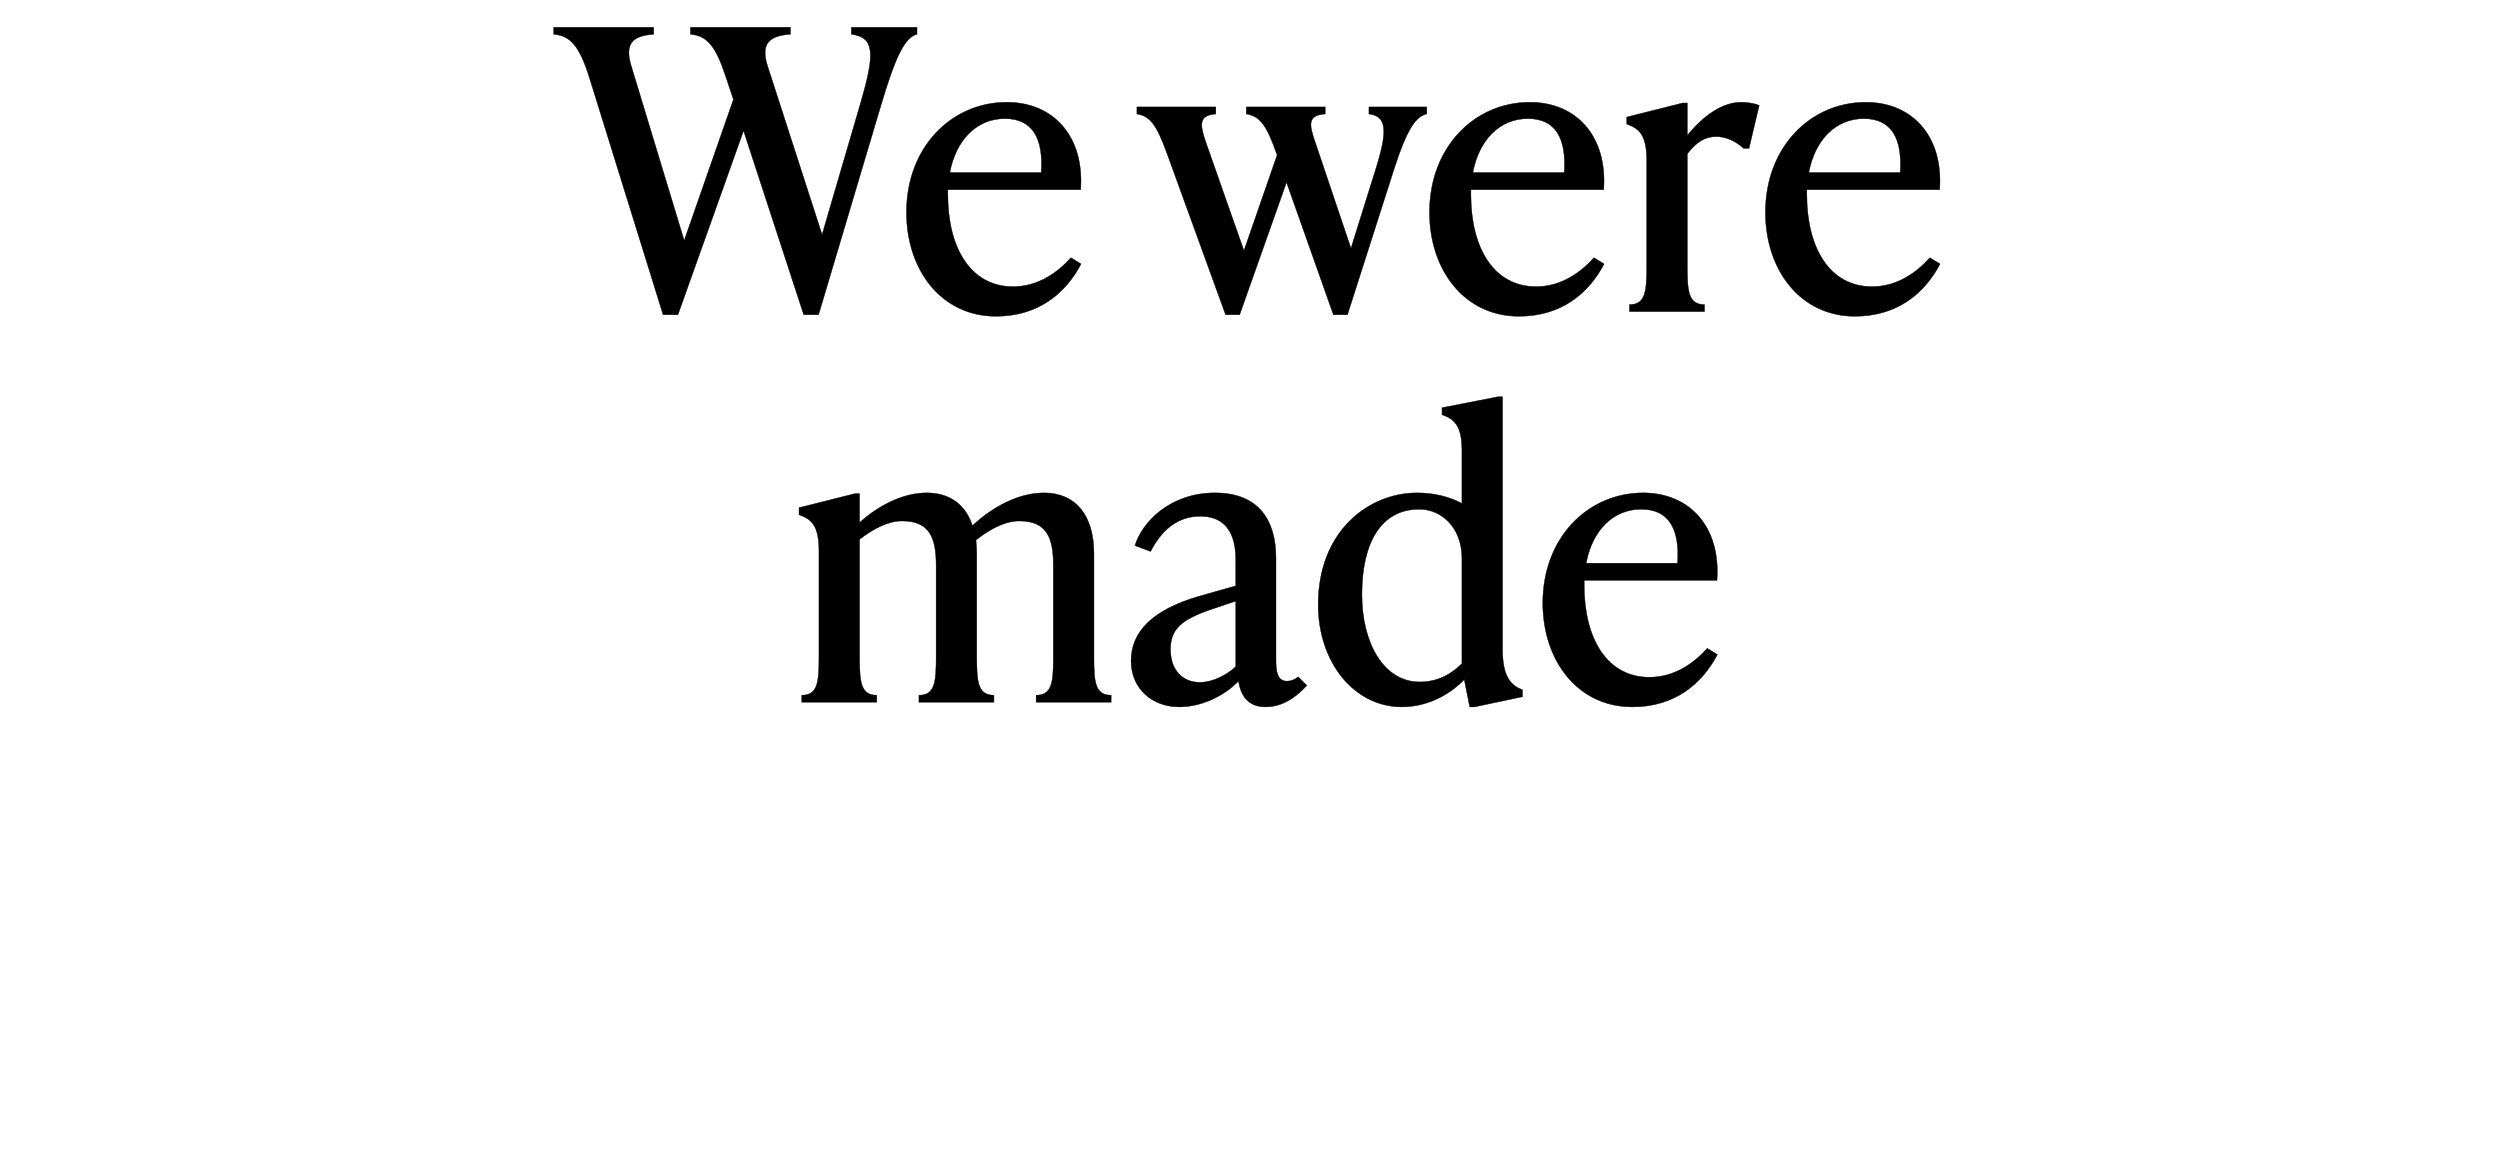
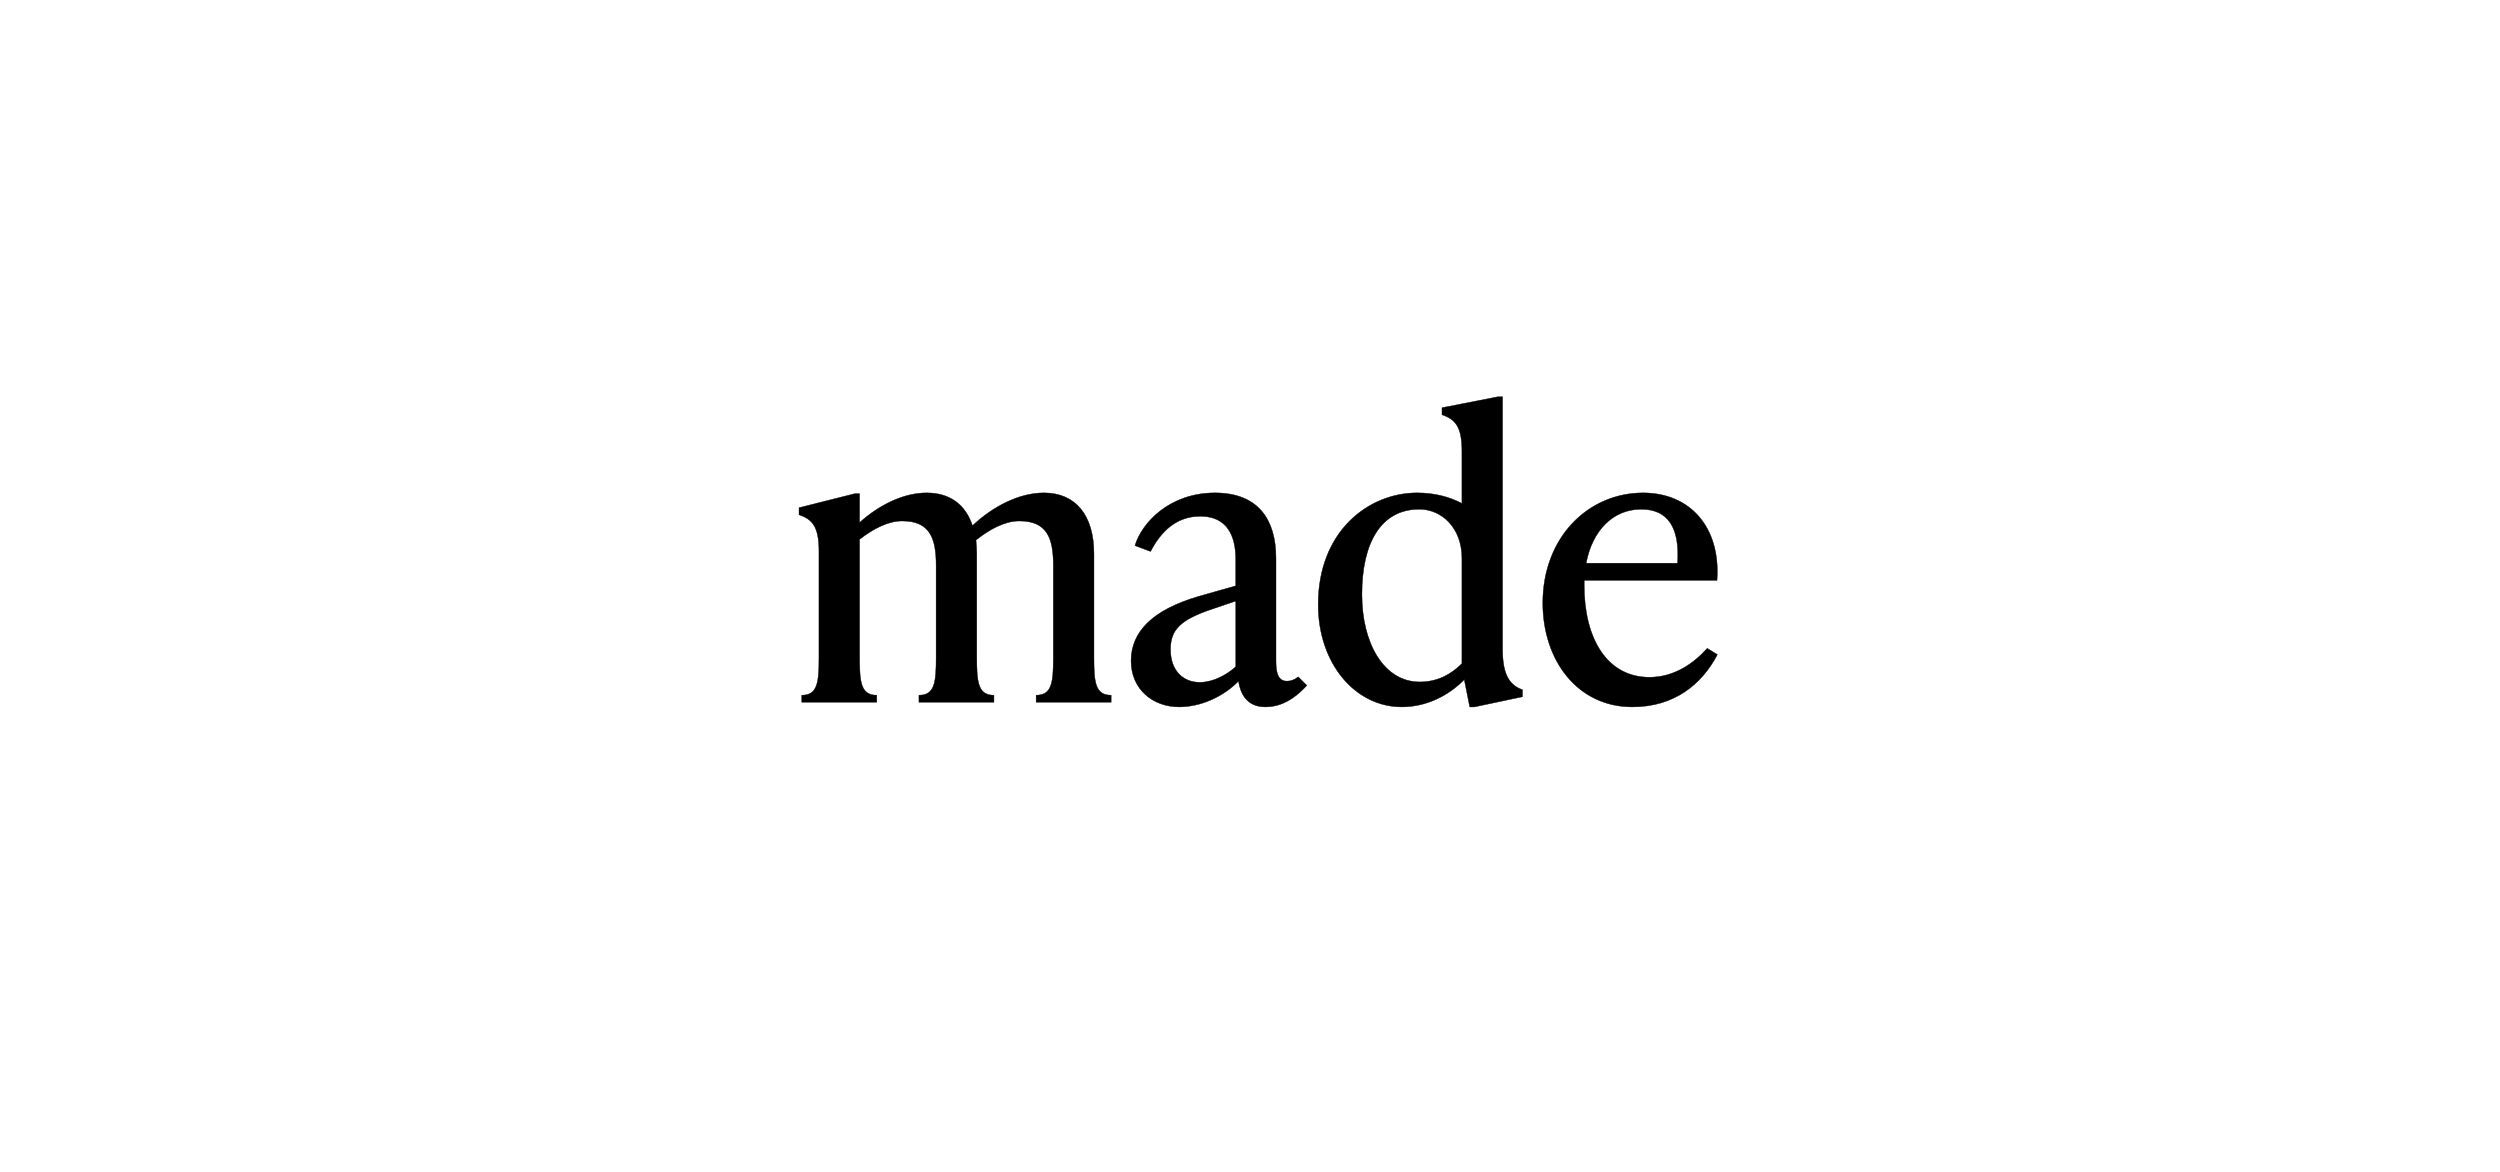
<svg xmlns="http://www.w3.org/2000/svg" width="160" height="75" viewBox="0 0 160 75">
  <g stroke="#000">
-     <path d="M54.488 2.193c1.5.2 1.5 1.25.625 4.275l-2.5 8.55-3.475-10.75c-.475-1.45.05-1.975 1.45-2.075v-.45h-6.4v.45c1.05.1 1.6.7 2.275 2.75l.475 1.425-3.15 9.025-3.375-11.125c-.45-1.45.025-1.975 1.425-2.075v-.45h-6.4v.45c1.05.1 1.625.7 2.275 2.75l4.725 15.2h.95l4.2-11.775 3.85 11.775h.95l4-13.425c.9-3.025 1.5-4.325 2.3-4.525v-.45h-4.2zM68.537 16.493c-.85.95-2.1 1.85-3.7 1.85-2.7 0-4.175-2.45-4.175-5.9v-.3h8.5c.25-3.425-1.75-5.6-4.725-5.6-3.524 0-6.424 2.85-6.424 7.05 0 3.675 2.225 6.65 5.725 6.65 2.7 0 4.45-1.45 5.45-3.35zm-4.225-8.9c1.726 0 2.476 1.2 2.326 3.45h-5.85c.4-2.1 1.725-3.45 3.525-3.45zM87.612 7.293c1.1.15 1.226.975.476 3.4l-1.626 5.2-2.275-6.75c-.425-1.225-.5-1.75.625-1.85v-.45h-5.05v.45c.85.15 1.275.65 1.925 2.5l.05.125-2.125 6.125-2.425-6.9c-.425-1.225-.45-1.75.625-1.85v-.45h-5.05v.45c.85.15 1.25.675 1.925 2.525l3.75 10.325h.9l3-8.475 3 8.475h.9l2.976-9.3c.874-2.725 1.45-3.4 2.1-3.55v-.45h-3.7zM102.012 16.493c-.85.95-2.1 1.85-3.7 1.85-2.7 0-4.175-2.45-4.175-5.9v-.3h8.5c.25-3.425-1.75-5.6-4.725-5.6-3.525 0-6.425 2.85-6.425 7.05 0 3.675 2.226 6.65 5.726 6.65 2.7 0 4.45-1.45 5.45-3.35zm-4.225-8.9c1.725 0 2.475 1.2 2.325 3.45h-5.85c.4-2.1 1.726-3.45 3.526-3.45zM111.438 6.543c-1.176 0-2.4.825-3.45 2.125V6.593h-.3l-3.576.9v.45c.85.3 1.276.75 1.276 2.35v6.75c0 1.6-.076 2.45-1.1 2.45v.45h4.8v-.45c-1.025 0-1.1-.85-1.1-2.45v-7.2c.6-.775 1.15-1.1 1.85-1.1.5 0 1.15.2 1.75.75h.35l.65-2.75c-.35-.15-.875-.2-1.15-.2zM123.512 16.493c-.85.95-2.1 1.85-3.7 1.85-2.7 0-4.175-2.45-4.175-5.9v-.3h8.5c.25-3.425-1.75-5.6-4.725-5.6-3.525 0-6.425 2.85-6.425 7.05 0 3.675 2.226 6.65 5.726 6.65 2.7 0 4.45-1.45 5.45-3.35zm-4.225-8.9c1.725 0 2.475 1.2 2.325 3.45h-5.85c.4-2.1 1.726-3.45 3.526-3.45z" stroke-width=".025" />
-   </g>
+     </g>
  <g stroke="#000">
-     <path d="M70.013 35.443c0-2.5-1.2-3.9-3.2-3.9-1.626 0-3.3.9-4.576 2.1-.45-1.375-1.475-2.1-2.925-2.1-1.524 0-3.074.8-4.3 1.9v-1.85h-.3l-3.574.9v.45c.85.3 1.275.75 1.275 2.35v6.75c0 1.6-.075 2.45-1.1 2.45v.45h4.8v-.45c-1.026 0-1.1-.85-1.1-2.45v-7.525c.874-.675 1.824-1.175 2.724-1.175 1.775 0 2.175 1.1 2.175 2.85v5.85c0 1.6-.075 2.45-1.1 2.45v.45h4.8v-.45c-1.025 0-1.1-.85-1.1-2.45v-6.6c0-.3-.025-.6-.05-.875.875-.7 1.85-1.225 2.775-1.225 1.776 0 2.176 1.1 2.176 2.85v5.85c0 1.6-.076 2.45-1.1 2.45v.45h4.8v-.45c-1.026 0-1.1-.85-1.1-2.45zM83.088 43.318c-.25.2-.5.275-.725.275-.7 0-.7-.825-.7-1.45v-6.425c0-2.475-1.15-4.175-3.9-4.175-2.95 0-4.7 1.95-5.126 3.375l1 .375c.65-1.25 1.626-2.25 3.176-2.25 2.274 0 2.274 2.175 2.274 2.9v1.55l-2.374.675c-3 .875-4.325 2.3-4.325 4.125 0 1.825 1.4 2.95 3.074 2.95 1.35 0 2.8-.625 3.8-1.65.126.8.526 1.65 1.726 1.65 1.35 0 2.25-.95 2.65-1.375zm-8.175-1.75c0-1.25.6-1.9 2.7-2.6l1.475-.5v4.2c-.575.525-1.45 1-2.3 1-1.05 0-1.875-.725-1.875-2.1zM96.163 25.393h-.3l-3.575.7v.45c.85.3 1.275.75 1.275 2.35v3.325c-.8-.425-1.775-.675-2.875-.675-3.075 0-6.325 2.425-6.325 7.15 0 3.75 2.35 6.55 5.35 6.55 1.55 0 2.975-.7 4-1.75l.35 1.75h.3l3.074-.65v-.45c-.85-.3-1.274-1-1.274-2.6zm-5.3 18.25c-2.3 0-3.7-2.475-3.7-5.6 0-3.275 1.2-5.45 3.675-5.45 1.4 0 2.725 1.15 2.725 3.15v6.725c-.7.7-1.576 1.175-2.7 1.175zM109.263 41.493c-.85.95-2.1 1.85-3.7 1.85-2.7 0-4.175-2.45-4.175-5.9v-.3h8.5c.25-3.425-1.75-5.6-4.725-5.6-3.525 0-6.425 2.85-6.425 7.05 0 3.675 2.225 6.65 5.725 6.65 2.7 0 4.45-1.45 5.45-3.35zm-4.225-8.9c1.725 0 2.475 1.2 2.325 3.45h-5.85c.4-2.1 1.725-3.45 3.525-3.45z" stroke-width=".025" />
+     <path d="M70.013 35.443c0-2.5-1.2-3.9-3.2-3.9-1.626 0-3.3.9-4.576 2.1-.45-1.375-1.475-2.1-2.925-2.1-1.524 0-3.074.8-4.3 1.9v-1.85h-.3l-3.574.9v.45c.85.3 1.275.75 1.275 2.35v6.75c0 1.6-.075 2.45-1.1 2.45v.45h4.8v-.45c-1.026 0-1.1-.85-1.1-2.45v-7.525c.874-.675 1.824-1.175 2.724-1.175 1.775 0 2.175 1.1 2.175 2.85v5.85c0 1.6-.075 2.45-1.1 2.45v.45h4.8v-.45c-1.025 0-1.1-.85-1.1-2.45v-6.6c0-.3-.025-.6-.05-.875.875-.7 1.85-1.225 2.775-1.225 1.776 0 2.176 1.1 2.176 2.85v5.85c0 1.6-.076 2.45-1.1 2.45v.45h4.8v-.45c-1.026 0-1.1-.85-1.1-2.45zM83.088 43.318c-.25.2-.5.275-.725.275-.7 0-.7-.825-.7-1.45v-6.425c0-2.475-1.15-4.175-3.9-4.175-2.95 0-4.7 1.95-5.126 3.375l1 .375c.65-1.25 1.626-2.25 3.176-2.25 2.274 0 2.274 2.175 2.274 2.9v1.55l-2.374.675c-3 .875-4.325 2.3-4.325 4.125 0 1.825 1.4 2.95 3.074 2.95 1.35 0 2.8-.625 3.8-1.65.126.8.526 1.65 1.726 1.65 1.35 0 2.25-.95 2.65-1.375zm-8.175-1.75c0-1.25.6-1.9 2.7-2.6l1.475-.5v4.2c-.575.525-1.45 1-2.3 1-1.05 0-1.875-.725-1.875-2.1M96.163 25.393h-.3l-3.575.7v.45c.85.3 1.275.75 1.275 2.35v3.325c-.8-.425-1.775-.675-2.875-.675-3.075 0-6.325 2.425-6.325 7.15 0 3.75 2.35 6.55 5.35 6.55 1.55 0 2.975-.7 4-1.75l.35 1.75h.3l3.074-.65v-.45c-.85-.3-1.274-1-1.274-2.6zm-5.3 18.25c-2.3 0-3.7-2.475-3.7-5.6 0-3.275 1.2-5.45 3.675-5.45 1.4 0 2.725 1.15 2.725 3.15v6.725c-.7.7-1.576 1.175-2.7 1.175zM109.263 41.493c-.85.95-2.1 1.85-3.7 1.85-2.7 0-4.175-2.45-4.175-5.9v-.3h8.5c.25-3.425-1.75-5.6-4.725-5.6-3.525 0-6.425 2.85-6.425 7.05 0 3.675 2.225 6.65 5.725 6.65 2.7 0 4.45-1.45 5.45-3.35zm-4.225-8.9c1.725 0 2.475 1.2 2.325 3.45h-5.85c.4-2.1 1.725-3.45 3.525-3.45z" stroke-width=".025" />
  </g>
</svg>